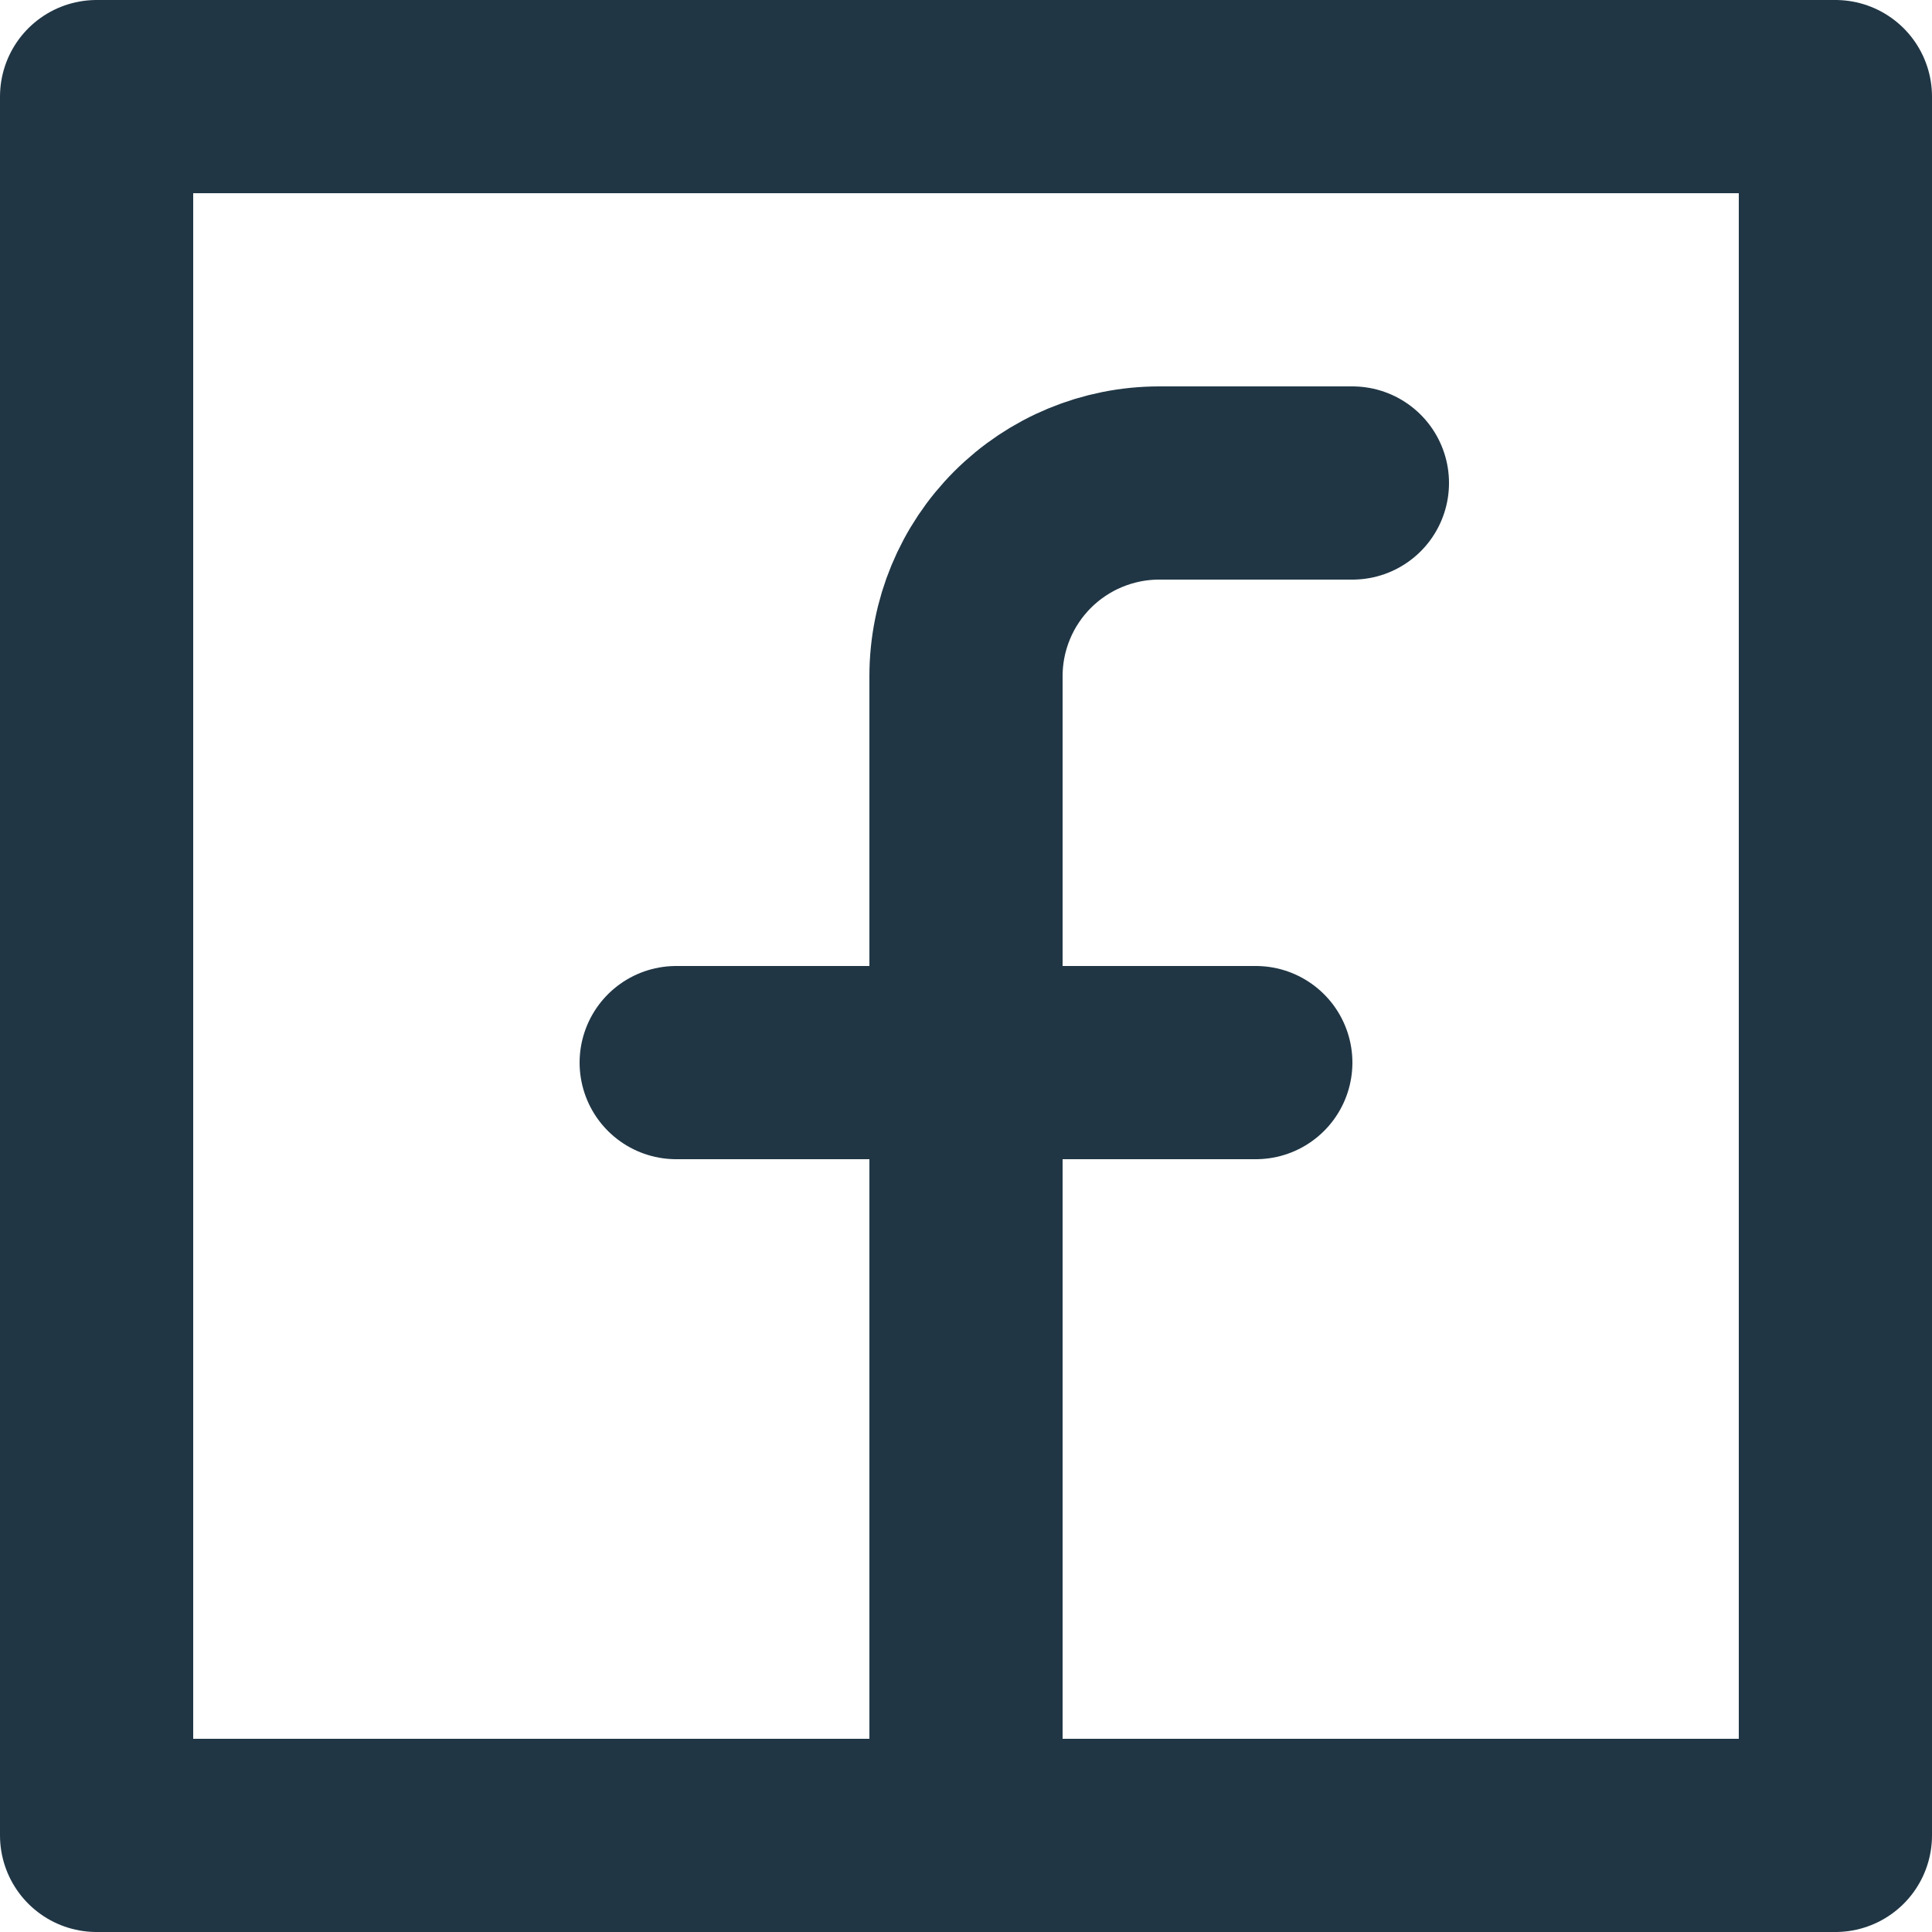
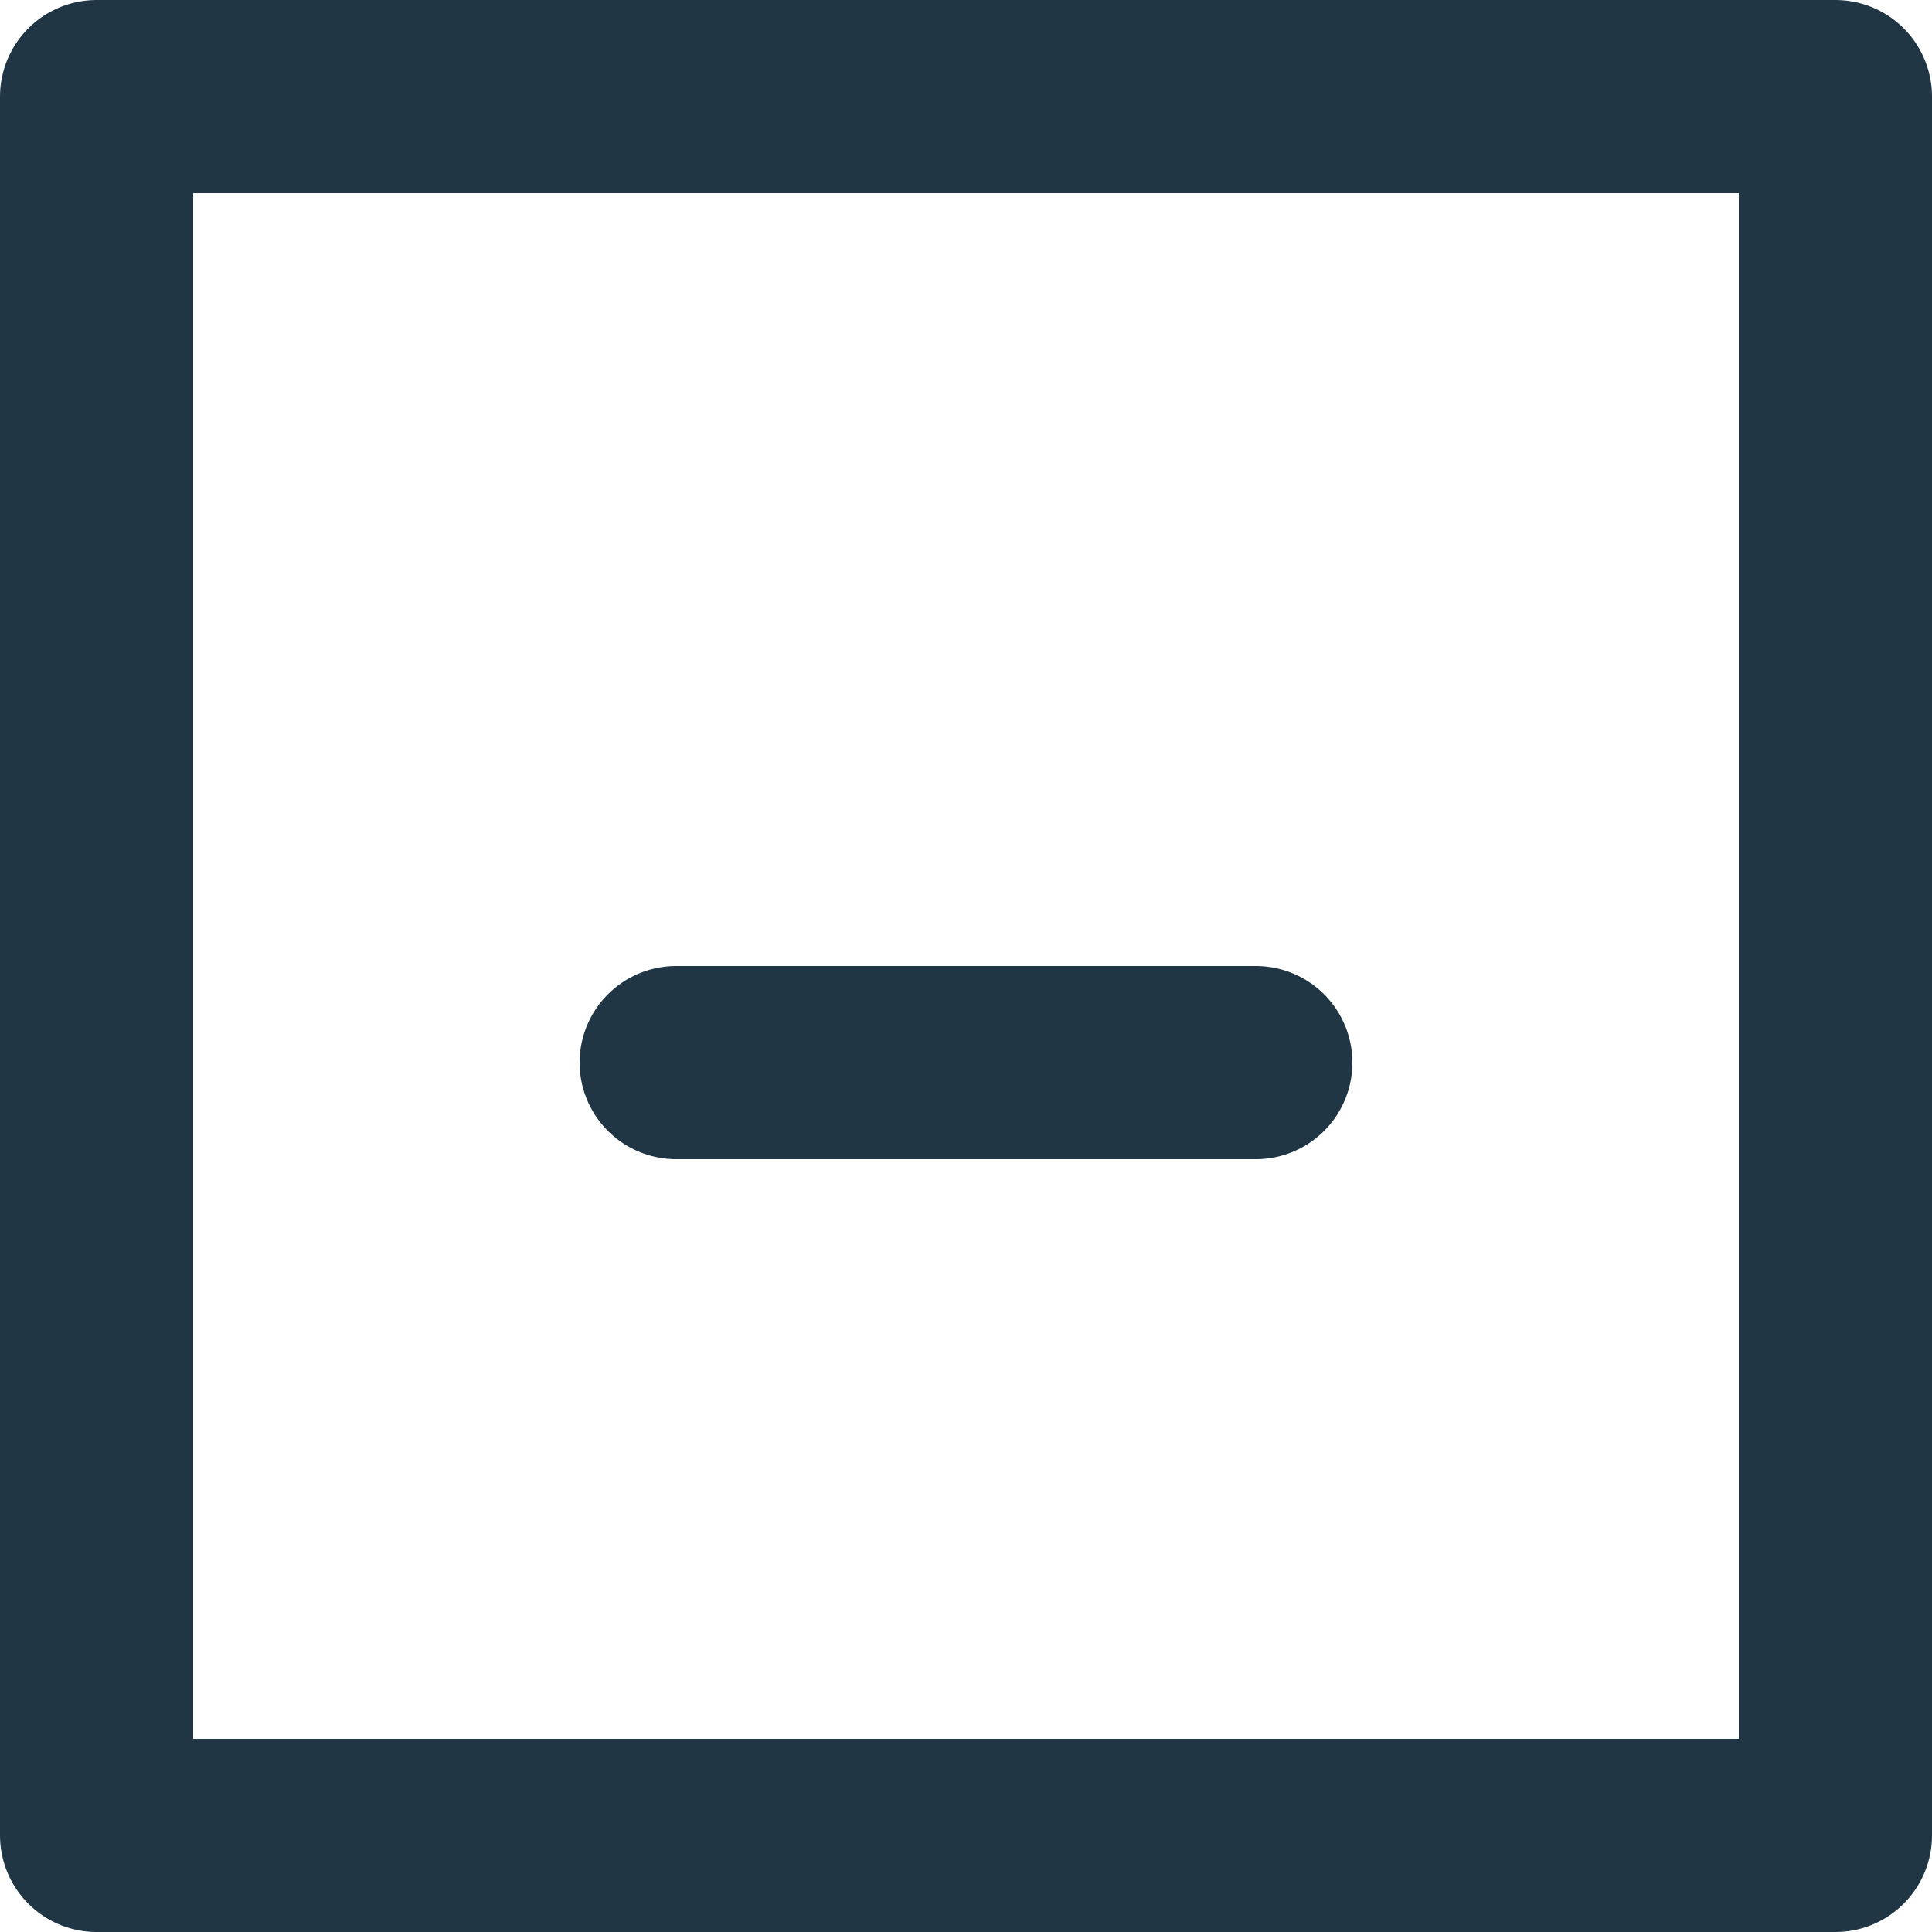
<svg xmlns="http://www.w3.org/2000/svg" width="24" height="24" viewBox="0 0 24 24" fill="none">
  <path d="M1.2 1.2H22.8V22.8H1.2V1.2Z" stroke="#203645" stroke-width="2.4" stroke-linecap="round" stroke-linejoin="round" />
-   <path d="M16.8 6H14.4C13.764 6 13.153 6.253 12.703 6.703C12.253 7.153 12 7.763 12 8.4V22.8" stroke="#203645" stroke-width="2.4" stroke-linecap="round" stroke-linejoin="round" />
  <path d="M8.4 13.2H15.6" stroke="#203645" stroke-width="2.4" stroke-linecap="round" stroke-linejoin="round" />
</svg>